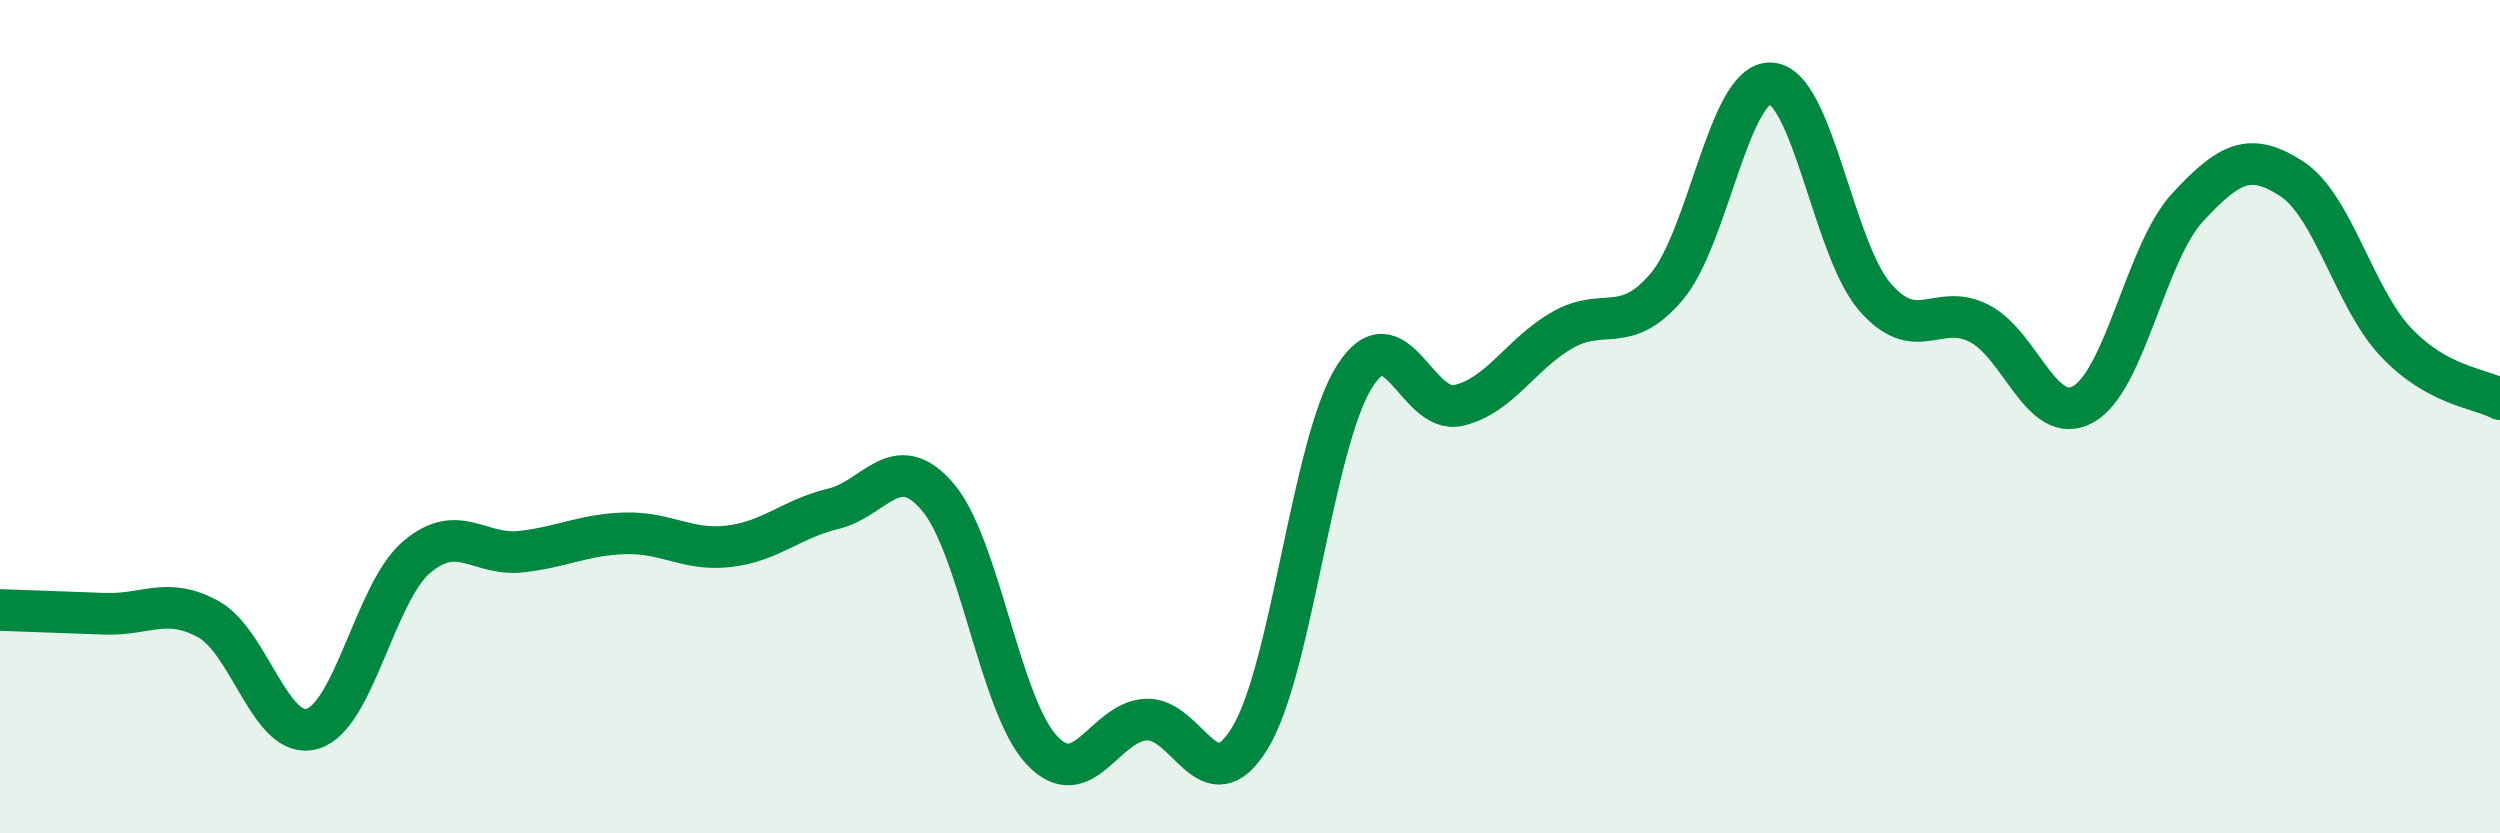
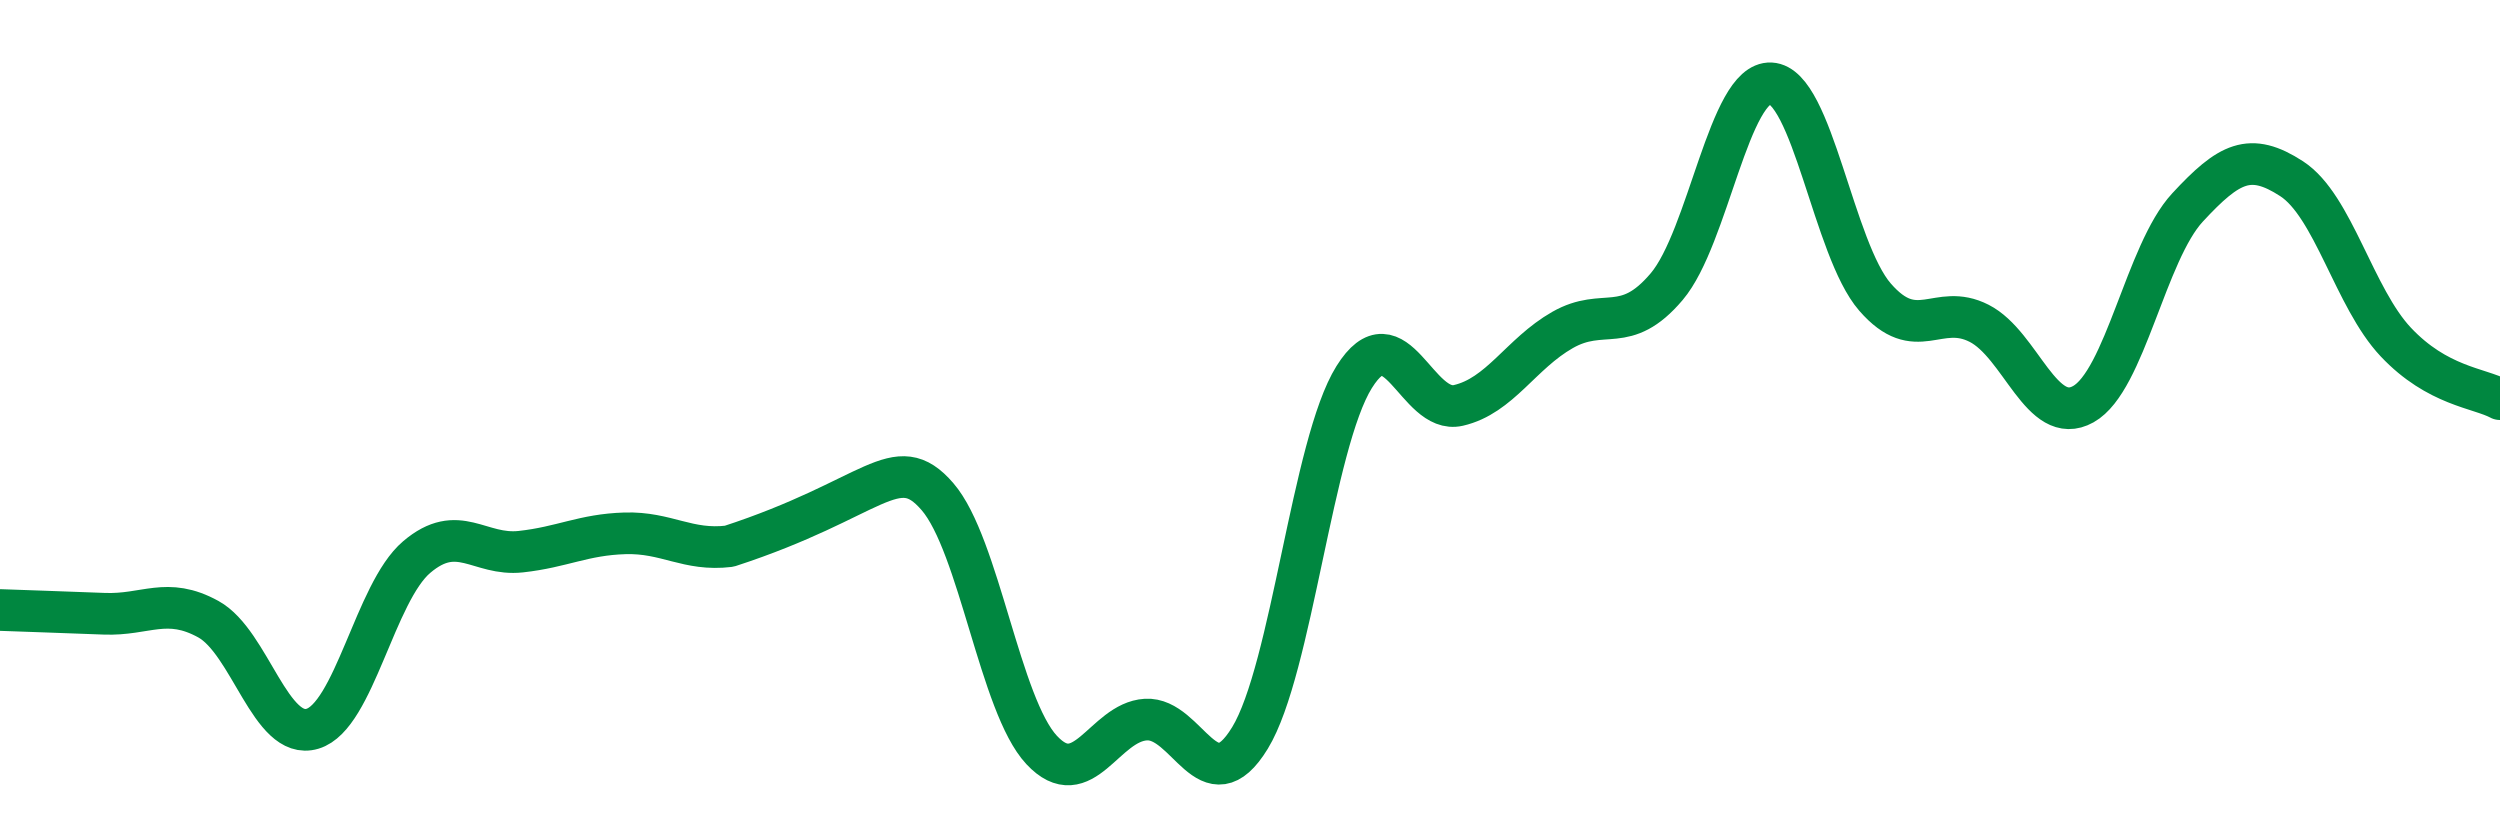
<svg xmlns="http://www.w3.org/2000/svg" width="60" height="20" viewBox="0 0 60 20">
-   <path d="M 0,14.64 C 0.5,14.66 1.5,14.69 2.5,14.73 C 3.5,14.77 4,14.31 5,14.86 C 6,15.41 6.5,17.79 7.5,17.49 C 8.5,17.19 9,14.22 10,13.37 C 11,12.52 11.5,13.35 12.5,13.24 C 13.5,13.13 14,12.83 15,12.8 C 16,12.77 16.5,13.23 17.5,13.11 C 18.5,12.99 19,12.45 20,12.21 C 21,11.97 21.5,10.76 22.5,11.92 C 23.5,13.08 24,16.93 25,18 C 26,19.07 26.5,17.33 27.5,17.27 C 28.5,17.21 29,19.35 30,17.71 C 31,16.07 31.5,10.65 32.5,9.05 C 33.5,7.45 34,9.96 35,9.73 C 36,9.5 36.5,8.49 37.5,7.92 C 38.5,7.35 39,8.06 40,6.88 C 41,5.7 41.5,1.95 42.5,2 C 43.5,2.05 44,5.98 45,7.13 C 46,8.28 46.5,7.25 47.5,7.76 C 48.5,8.27 49,10.26 50,9.7 C 51,9.14 51.5,6.06 52.5,4.98 C 53.5,3.9 54,3.64 55,4.29 C 56,4.94 56.5,7.15 57.5,8.21 C 58.5,9.27 59.5,9.31 60,9.58L60 20L0 20Z" fill="#008740" opacity="0.1" stroke-linecap="round" stroke-linejoin="round" />
-   <path d="M 0,14.64 C 0.5,14.66 1.5,14.69 2.5,14.73 C 3.5,14.77 4,14.31 5,14.86 C 6,15.41 6.5,17.79 7.5,17.49 C 8.5,17.19 9,14.22 10,13.37 C 11,12.52 11.5,13.35 12.5,13.24 C 13.5,13.13 14,12.83 15,12.8 C 16,12.77 16.5,13.23 17.5,13.11 C 18.5,12.99 19,12.45 20,12.21 C 21,11.97 21.5,10.76 22.5,11.92 C 23.5,13.08 24,16.93 25,18 C 26,19.07 26.5,17.33 27.5,17.27 C 28.5,17.21 29,19.35 30,17.71 C 31,16.07 31.5,10.65 32.5,9.05 C 33.5,7.45 34,9.96 35,9.73 C 36,9.5 36.5,8.49 37.5,7.92 C 38.5,7.35 39,8.06 40,6.88 C 41,5.7 41.5,1.95 42.5,2 C 43.5,2.05 44,5.98 45,7.13 C 46,8.28 46.5,7.25 47.5,7.76 C 48.5,8.27 49,10.26 50,9.7 C 51,9.14 51.5,6.06 52.5,4.98 C 53.5,3.9 54,3.64 55,4.29 C 56,4.94 56.5,7.15 57.5,8.21 C 58.5,9.27 59.5,9.31 60,9.58" stroke="#008740" stroke-width="1" fill="none" stroke-linecap="round" stroke-linejoin="round" />
+   <path d="M 0,14.64 C 0.5,14.66 1.5,14.69 2.5,14.73 C 3.5,14.77 4,14.31 5,14.86 C 6,15.41 6.5,17.79 7.5,17.49 C 8.5,17.19 9,14.22 10,13.37 C 11,12.52 11.5,13.35 12.5,13.24 C 13.5,13.13 14,12.83 15,12.8 C 16,12.77 16.5,13.23 17.5,13.11 C 21,11.97 21.5,10.76 22.5,11.92 C 23.5,13.08 24,16.93 25,18 C 26,19.07 26.5,17.33 27.5,17.27 C 28.5,17.21 29,19.35 30,17.71 C 31,16.07 31.5,10.65 32.5,9.05 C 33.5,7.45 34,9.96 35,9.73 C 36,9.5 36.5,8.49 37.5,7.92 C 38.5,7.35 39,8.06 40,6.88 C 41,5.7 41.5,1.95 42.5,2 C 43.5,2.05 44,5.98 45,7.13 C 46,8.28 46.5,7.25 47.5,7.76 C 48.5,8.27 49,10.26 50,9.7 C 51,9.14 51.5,6.06 52.5,4.98 C 53.5,3.9 54,3.64 55,4.29 C 56,4.94 56.5,7.15 57.5,8.21 C 58.5,9.27 59.5,9.31 60,9.58" stroke="#008740" stroke-width="1" fill="none" stroke-linecap="round" stroke-linejoin="round" />
</svg>